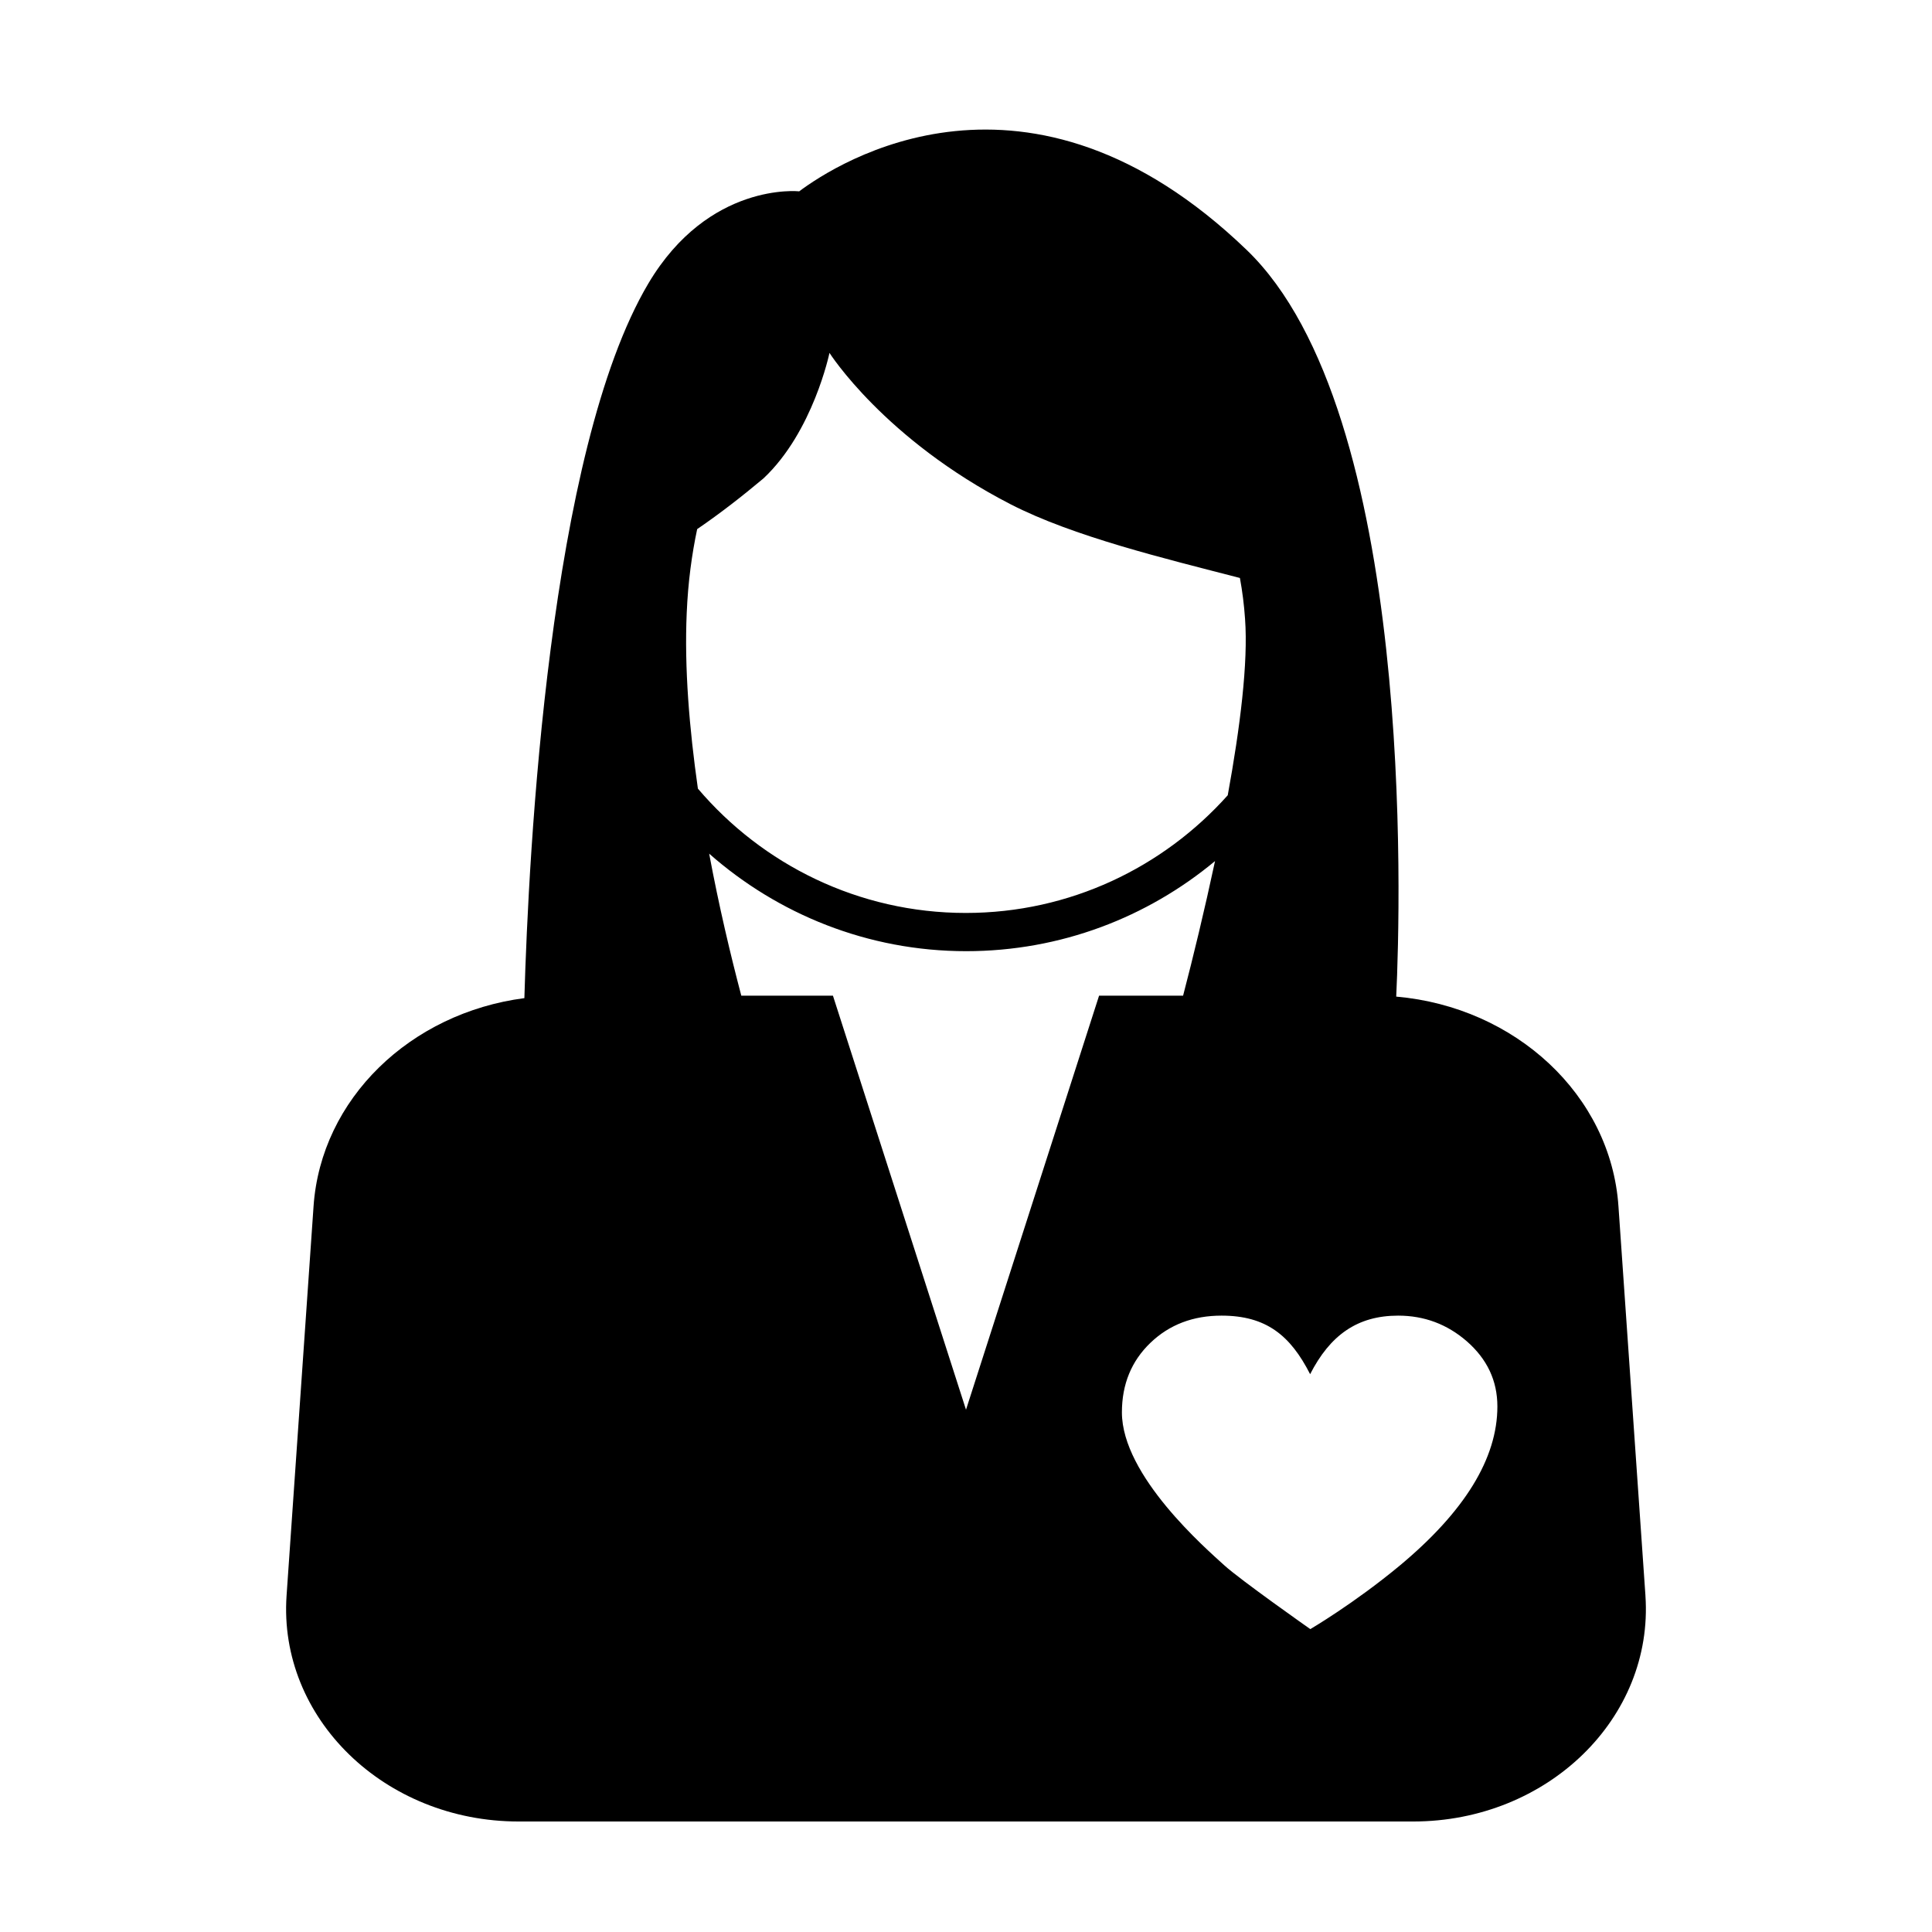
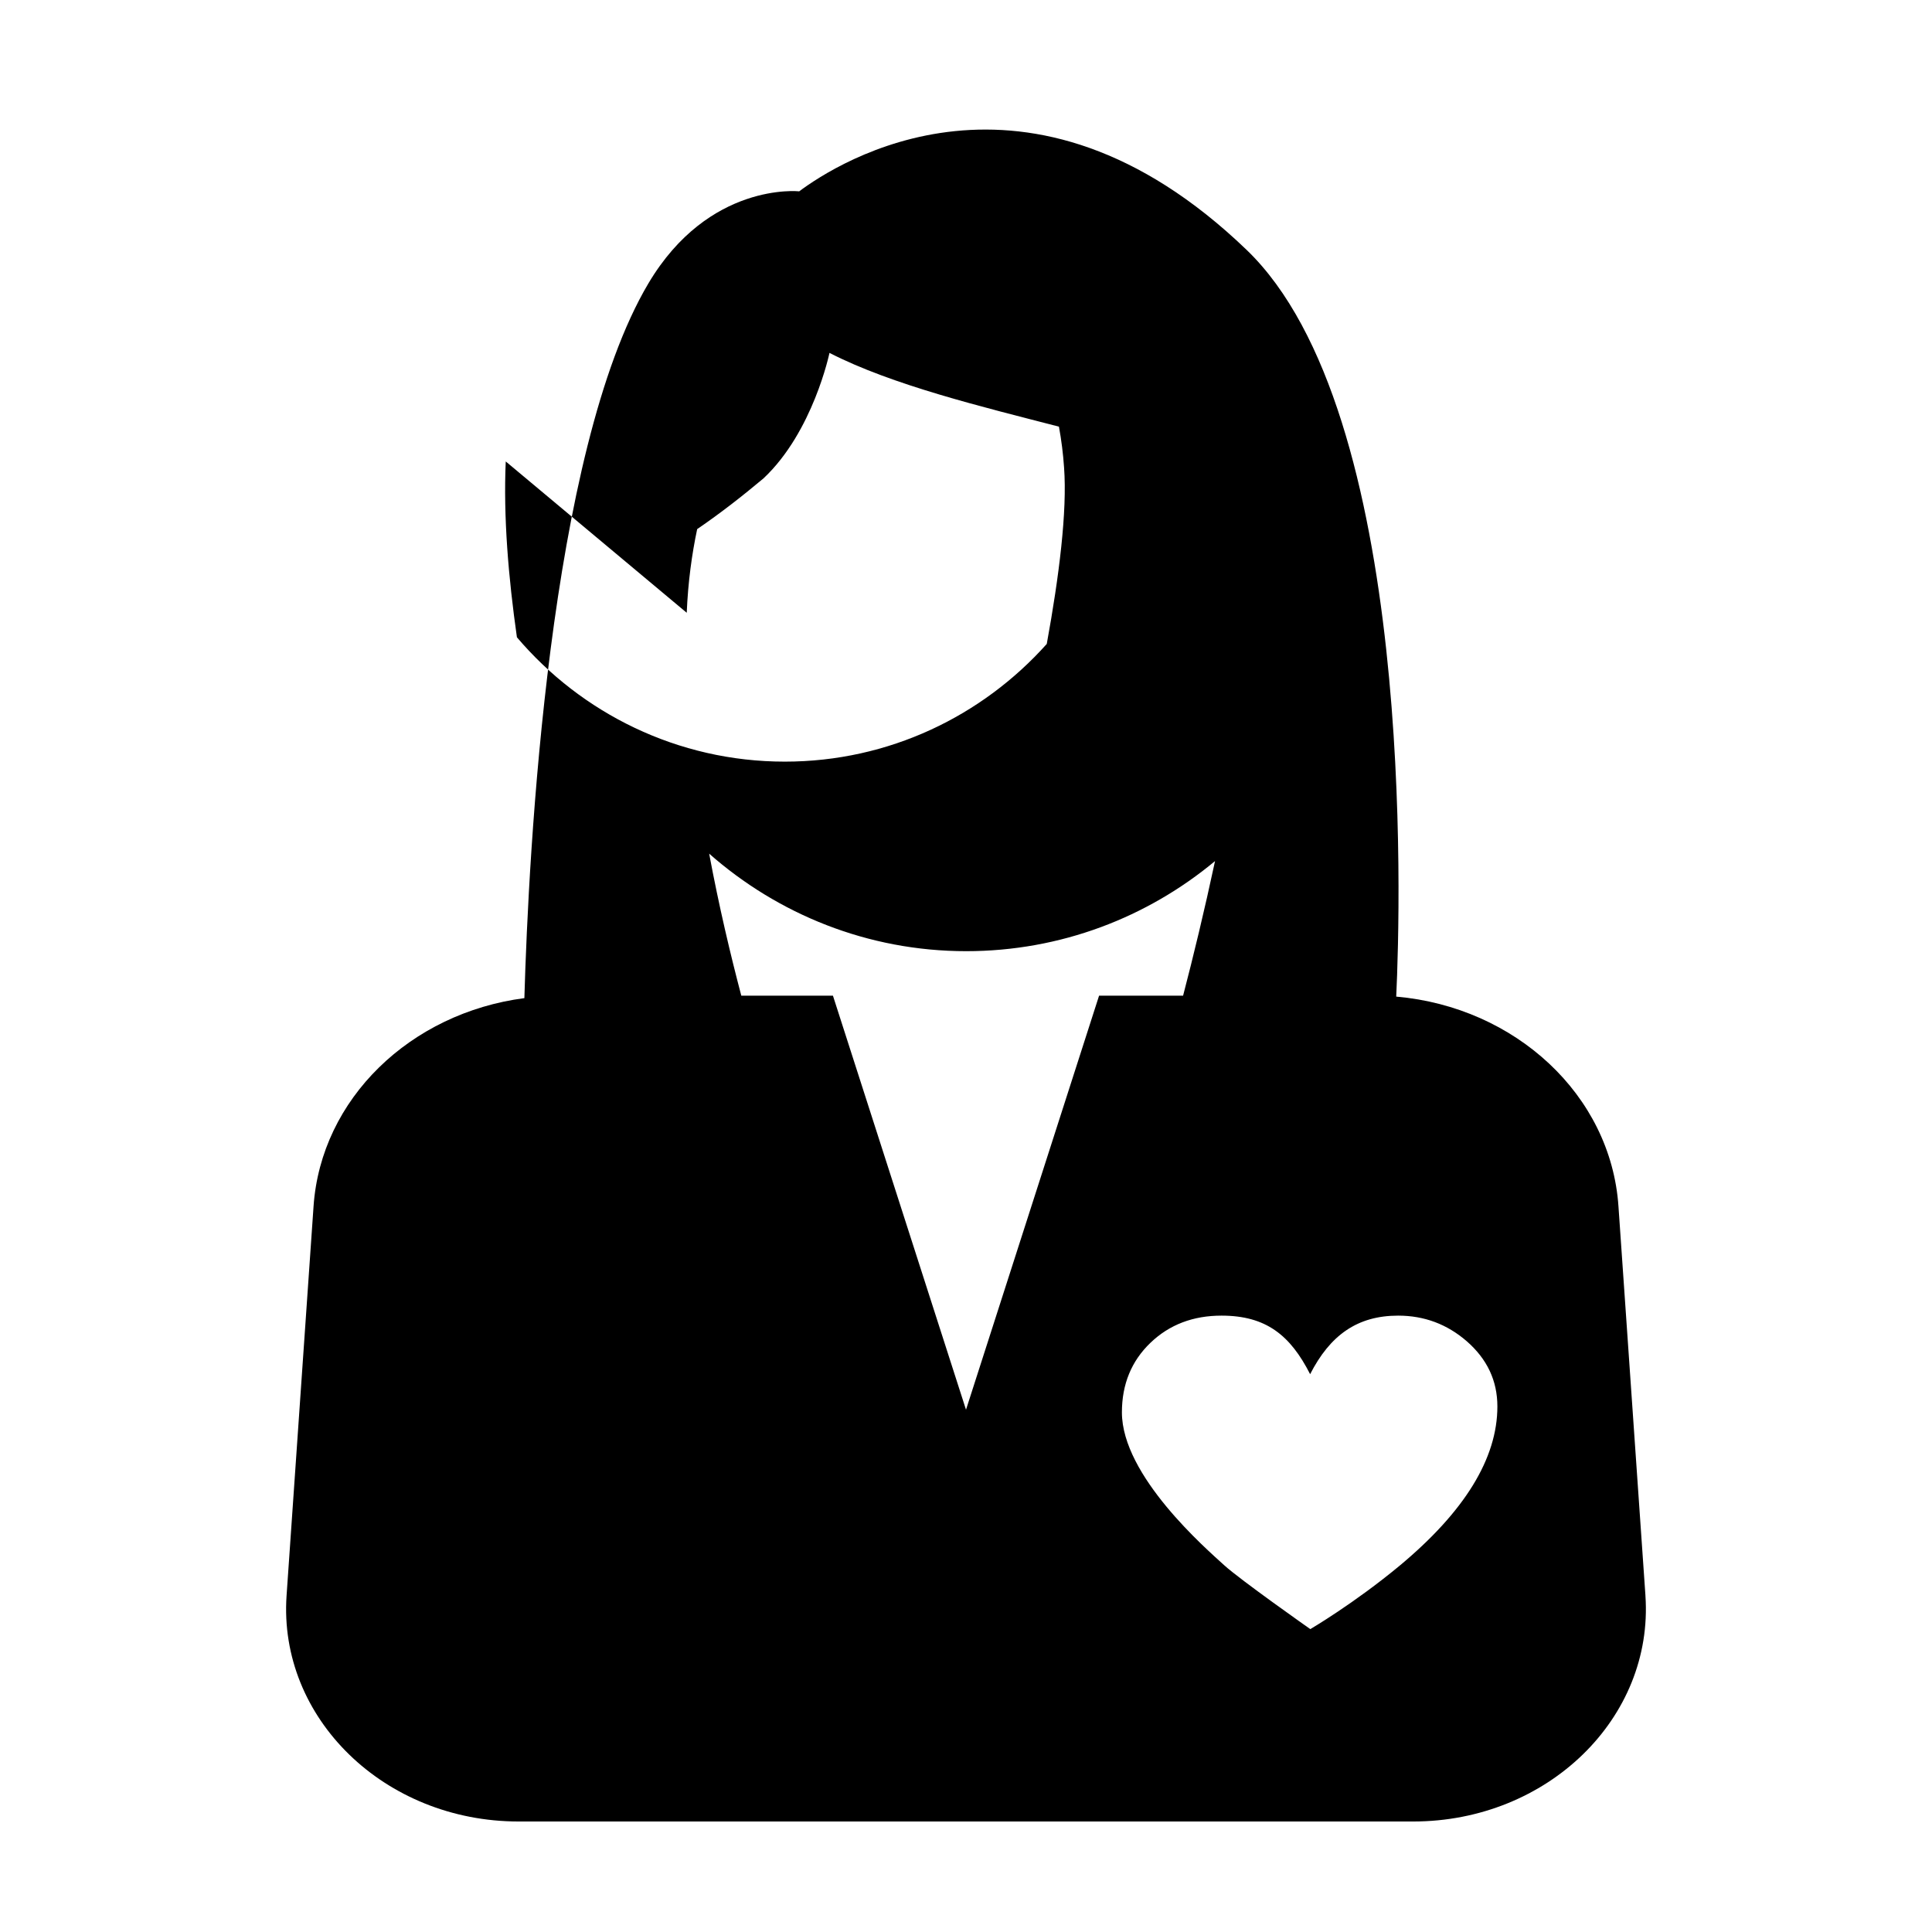
<svg xmlns="http://www.w3.org/2000/svg" fill="#000000" width="800px" height="800px" version="1.1" viewBox="144 144 512 512">
-   <path d="m580.06 566.86-7.152-103.18c-2.016-29.473-27.305-52.801-58.895-55.57 1.16-24.434 4.988-154.97-39.648-197.89-57.941-55.723-108.52-23.074-118.7-15.418l0.102-0.102s-23.93-2.57-39.953 24.434c-26.348 44.438-31.738 150.79-32.848 189.38-30.18 3.93-53.906 26.652-55.871 55.168l-7.152 103.18c-2.223 32.445 25.941 59.852 61.512 59.852h237.04c35.617 0 63.781-27.406 61.562-59.852zm-254.07-260.47c0.352-8.211 1.359-15.516 2.769-22.168 6.195-4.231 11.992-8.766 17.582-13.453 13.148-12.344 17.48-33.25 17.48-33.25s14.508 22.871 47.961 40.102c16.676 8.566 40.758 14.359 60.809 19.547 0.656 3.578 1.109 7.152 1.359 10.832 0.855 11.586-1.309 28.816-4.586 46.754-17.078 19.094-41.816 31.188-69.426 31.188-28.414 0-53.906-12.848-70.988-32.949-2.254-15.82-3.617-31.941-2.961-46.602zm74.012 211.2-35.266-109.73h-24.285c-2.871-10.883-5.945-23.832-8.516-37.633 18.188 16.02 42.02 25.844 68.113 25.844 25.039 0 48.012-8.969 65.949-23.879-2.769 12.949-5.793 25.441-8.465 35.668l-22.266 0.004zm114.82 41.414c-12.043 9.977-23.578 16.727-23.578 16.727s-18.641-13.098-22.871-16.977c-4.684-4.281-27.055-23.629-27.055-40.457 0-7.457 2.519-13.602 7.559-18.438 5.039-4.836 11.336-7.203 18.844-7.203 11.84 0 18.238 5.238 23.477 15.516 5.289-10.328 12.496-15.516 23.328-15.516 6.902 0 12.949 2.266 18.137 6.75 5.441 4.734 8.16 10.48 8.16 17.332-0.004 13.75-8.668 27.859-26 42.266z" />
+   <path d="m580.06 566.86-7.152-103.18c-2.016-29.473-27.305-52.801-58.895-55.57 1.16-24.434 4.988-154.97-39.648-197.89-57.941-55.723-108.52-23.074-118.7-15.418l0.102-0.102s-23.93-2.57-39.953 24.434c-26.348 44.438-31.738 150.79-32.848 189.38-30.18 3.93-53.906 26.652-55.871 55.168l-7.152 103.18c-2.223 32.445 25.941 59.852 61.512 59.852h237.04c35.617 0 63.781-27.406 61.562-59.852zm-254.07-260.47c0.352-8.211 1.359-15.516 2.769-22.168 6.195-4.231 11.992-8.766 17.582-13.453 13.148-12.344 17.48-33.25 17.48-33.25c16.676 8.566 40.758 14.359 60.809 19.547 0.656 3.578 1.109 7.152 1.359 10.832 0.855 11.586-1.309 28.816-4.586 46.754-17.078 19.094-41.816 31.188-69.426 31.188-28.414 0-53.906-12.848-70.988-32.949-2.254-15.82-3.617-31.941-2.961-46.602zm74.012 211.2-35.266-109.73h-24.285c-2.871-10.883-5.945-23.832-8.516-37.633 18.188 16.02 42.02 25.844 68.113 25.844 25.039 0 48.012-8.969 65.949-23.879-2.769 12.949-5.793 25.441-8.465 35.668l-22.266 0.004zm114.82 41.414c-12.043 9.977-23.578 16.727-23.578 16.727s-18.641-13.098-22.871-16.977c-4.684-4.281-27.055-23.629-27.055-40.457 0-7.457 2.519-13.602 7.559-18.438 5.039-4.836 11.336-7.203 18.844-7.203 11.84 0 18.238 5.238 23.477 15.516 5.289-10.328 12.496-15.516 23.328-15.516 6.902 0 12.949 2.266 18.137 6.75 5.441 4.734 8.16 10.48 8.16 17.332-0.004 13.75-8.668 27.859-26 42.266z" />
</svg>